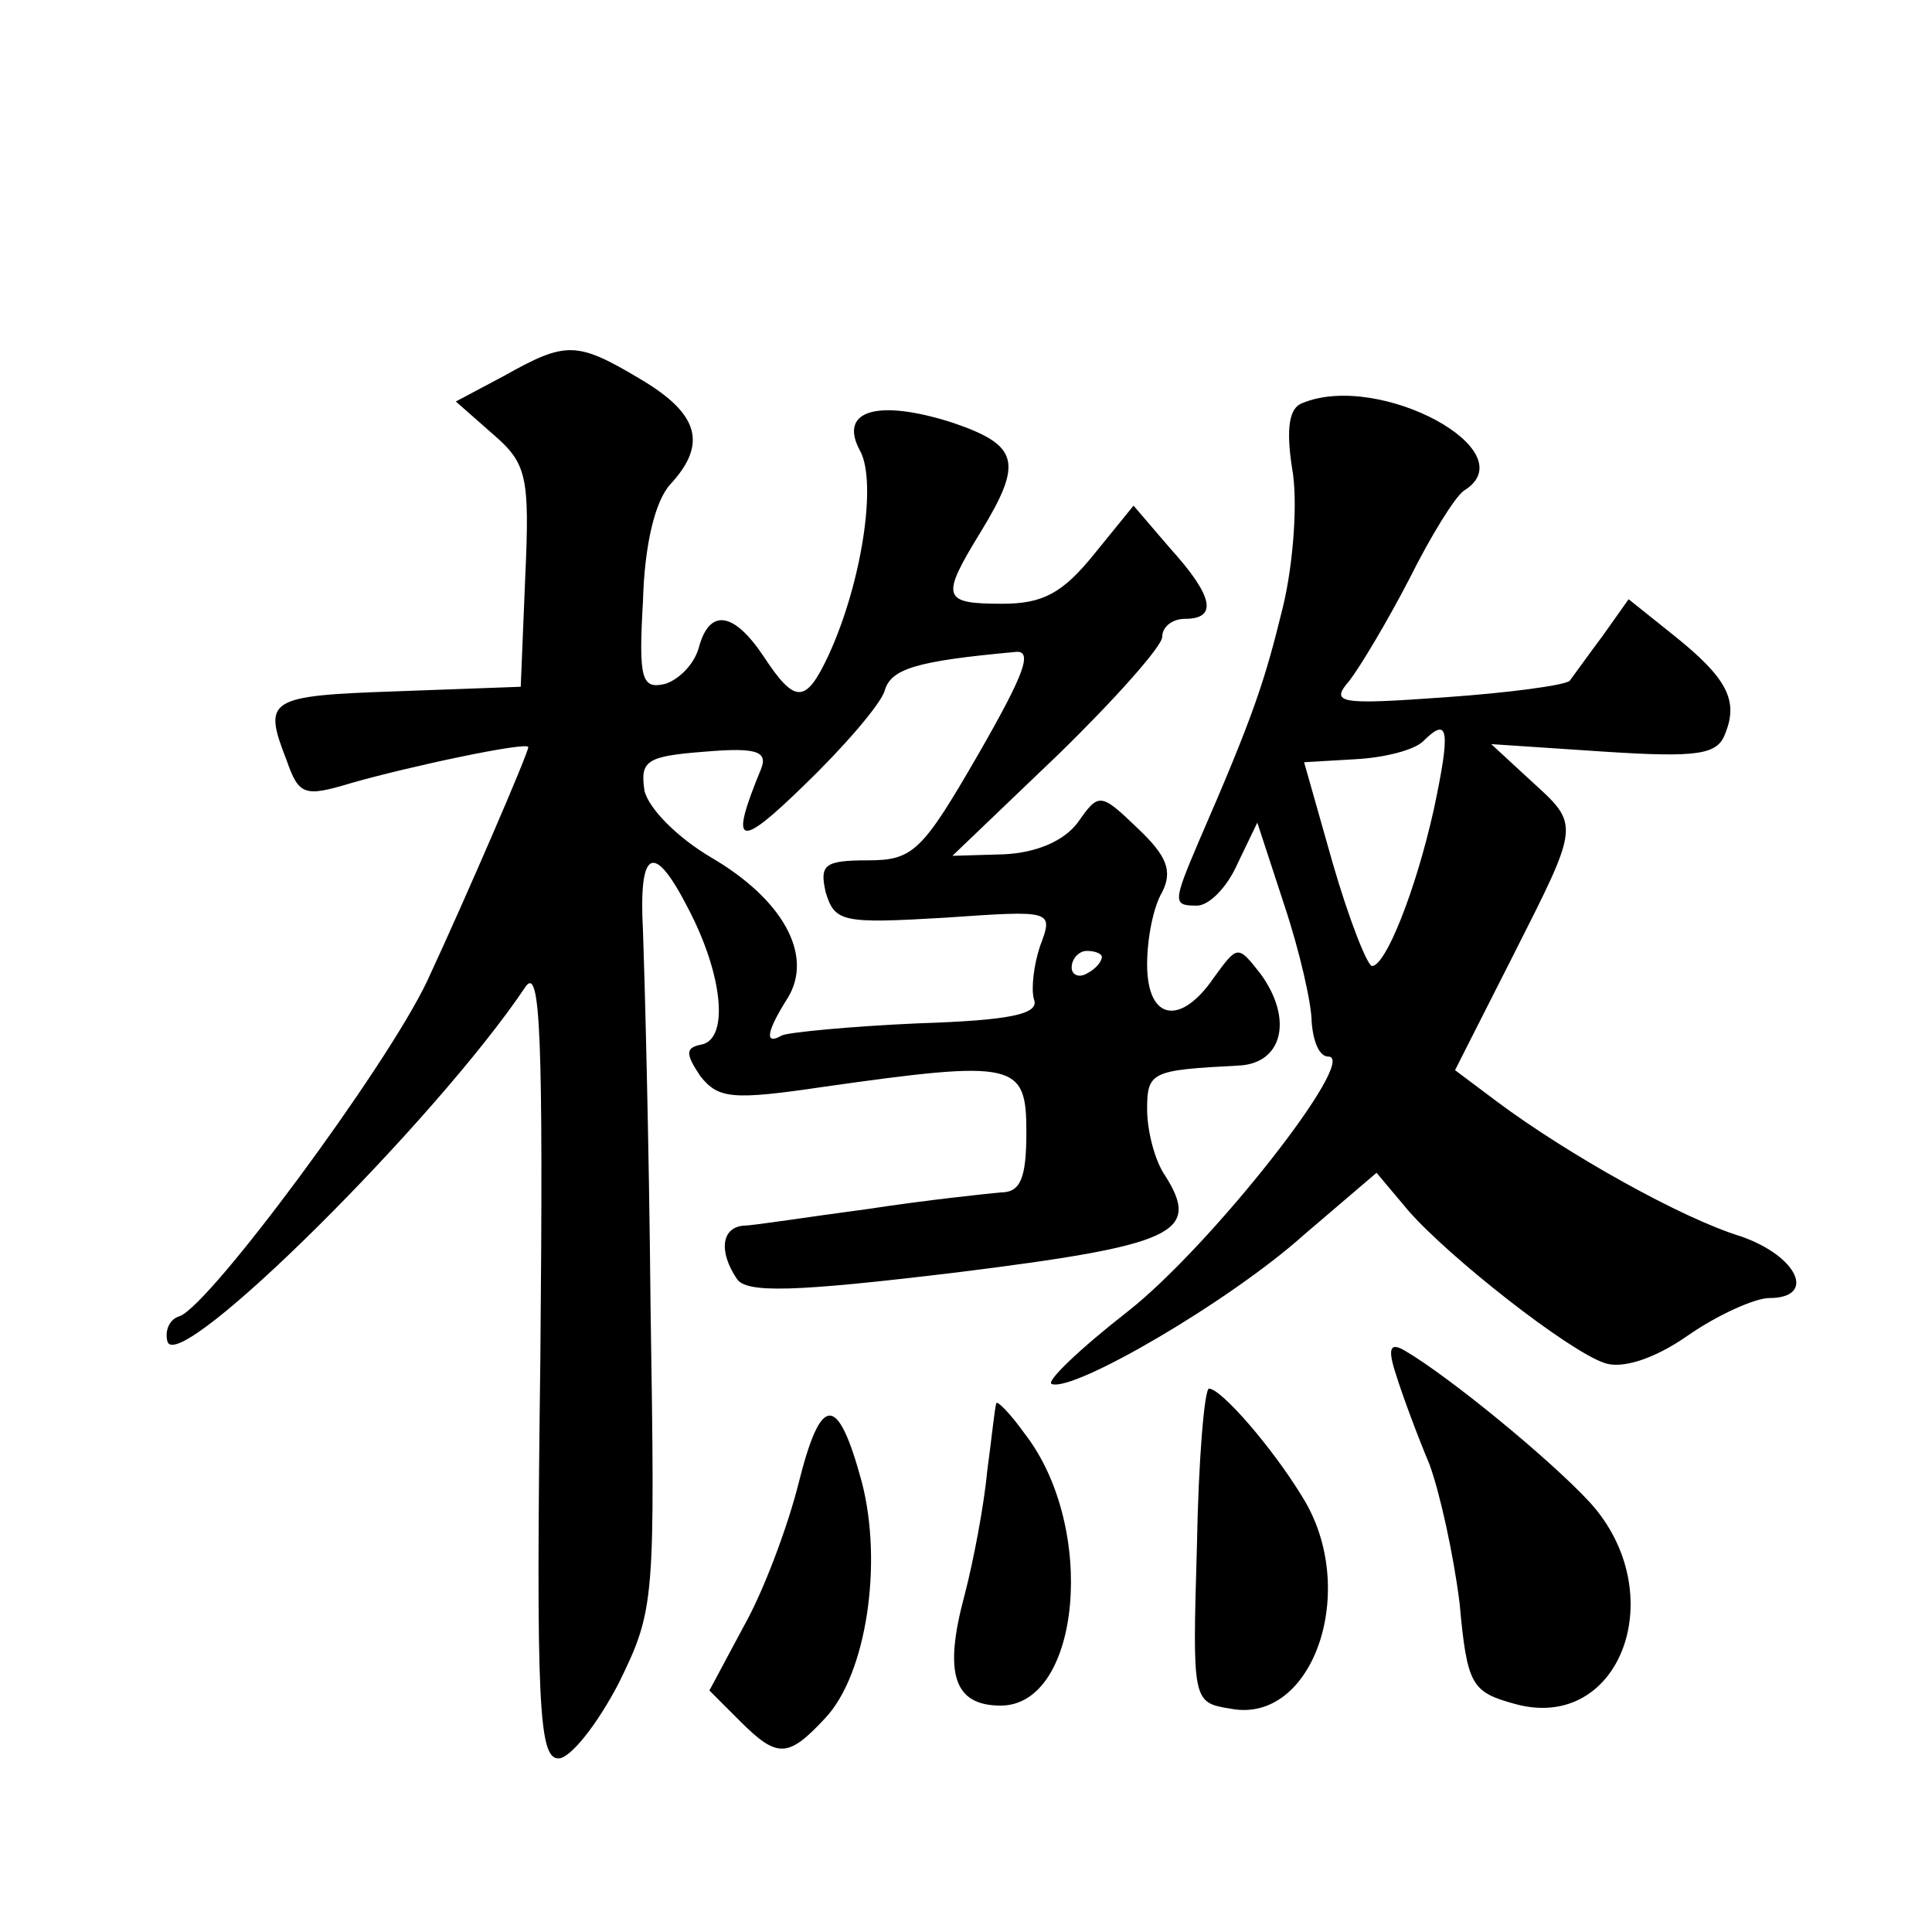
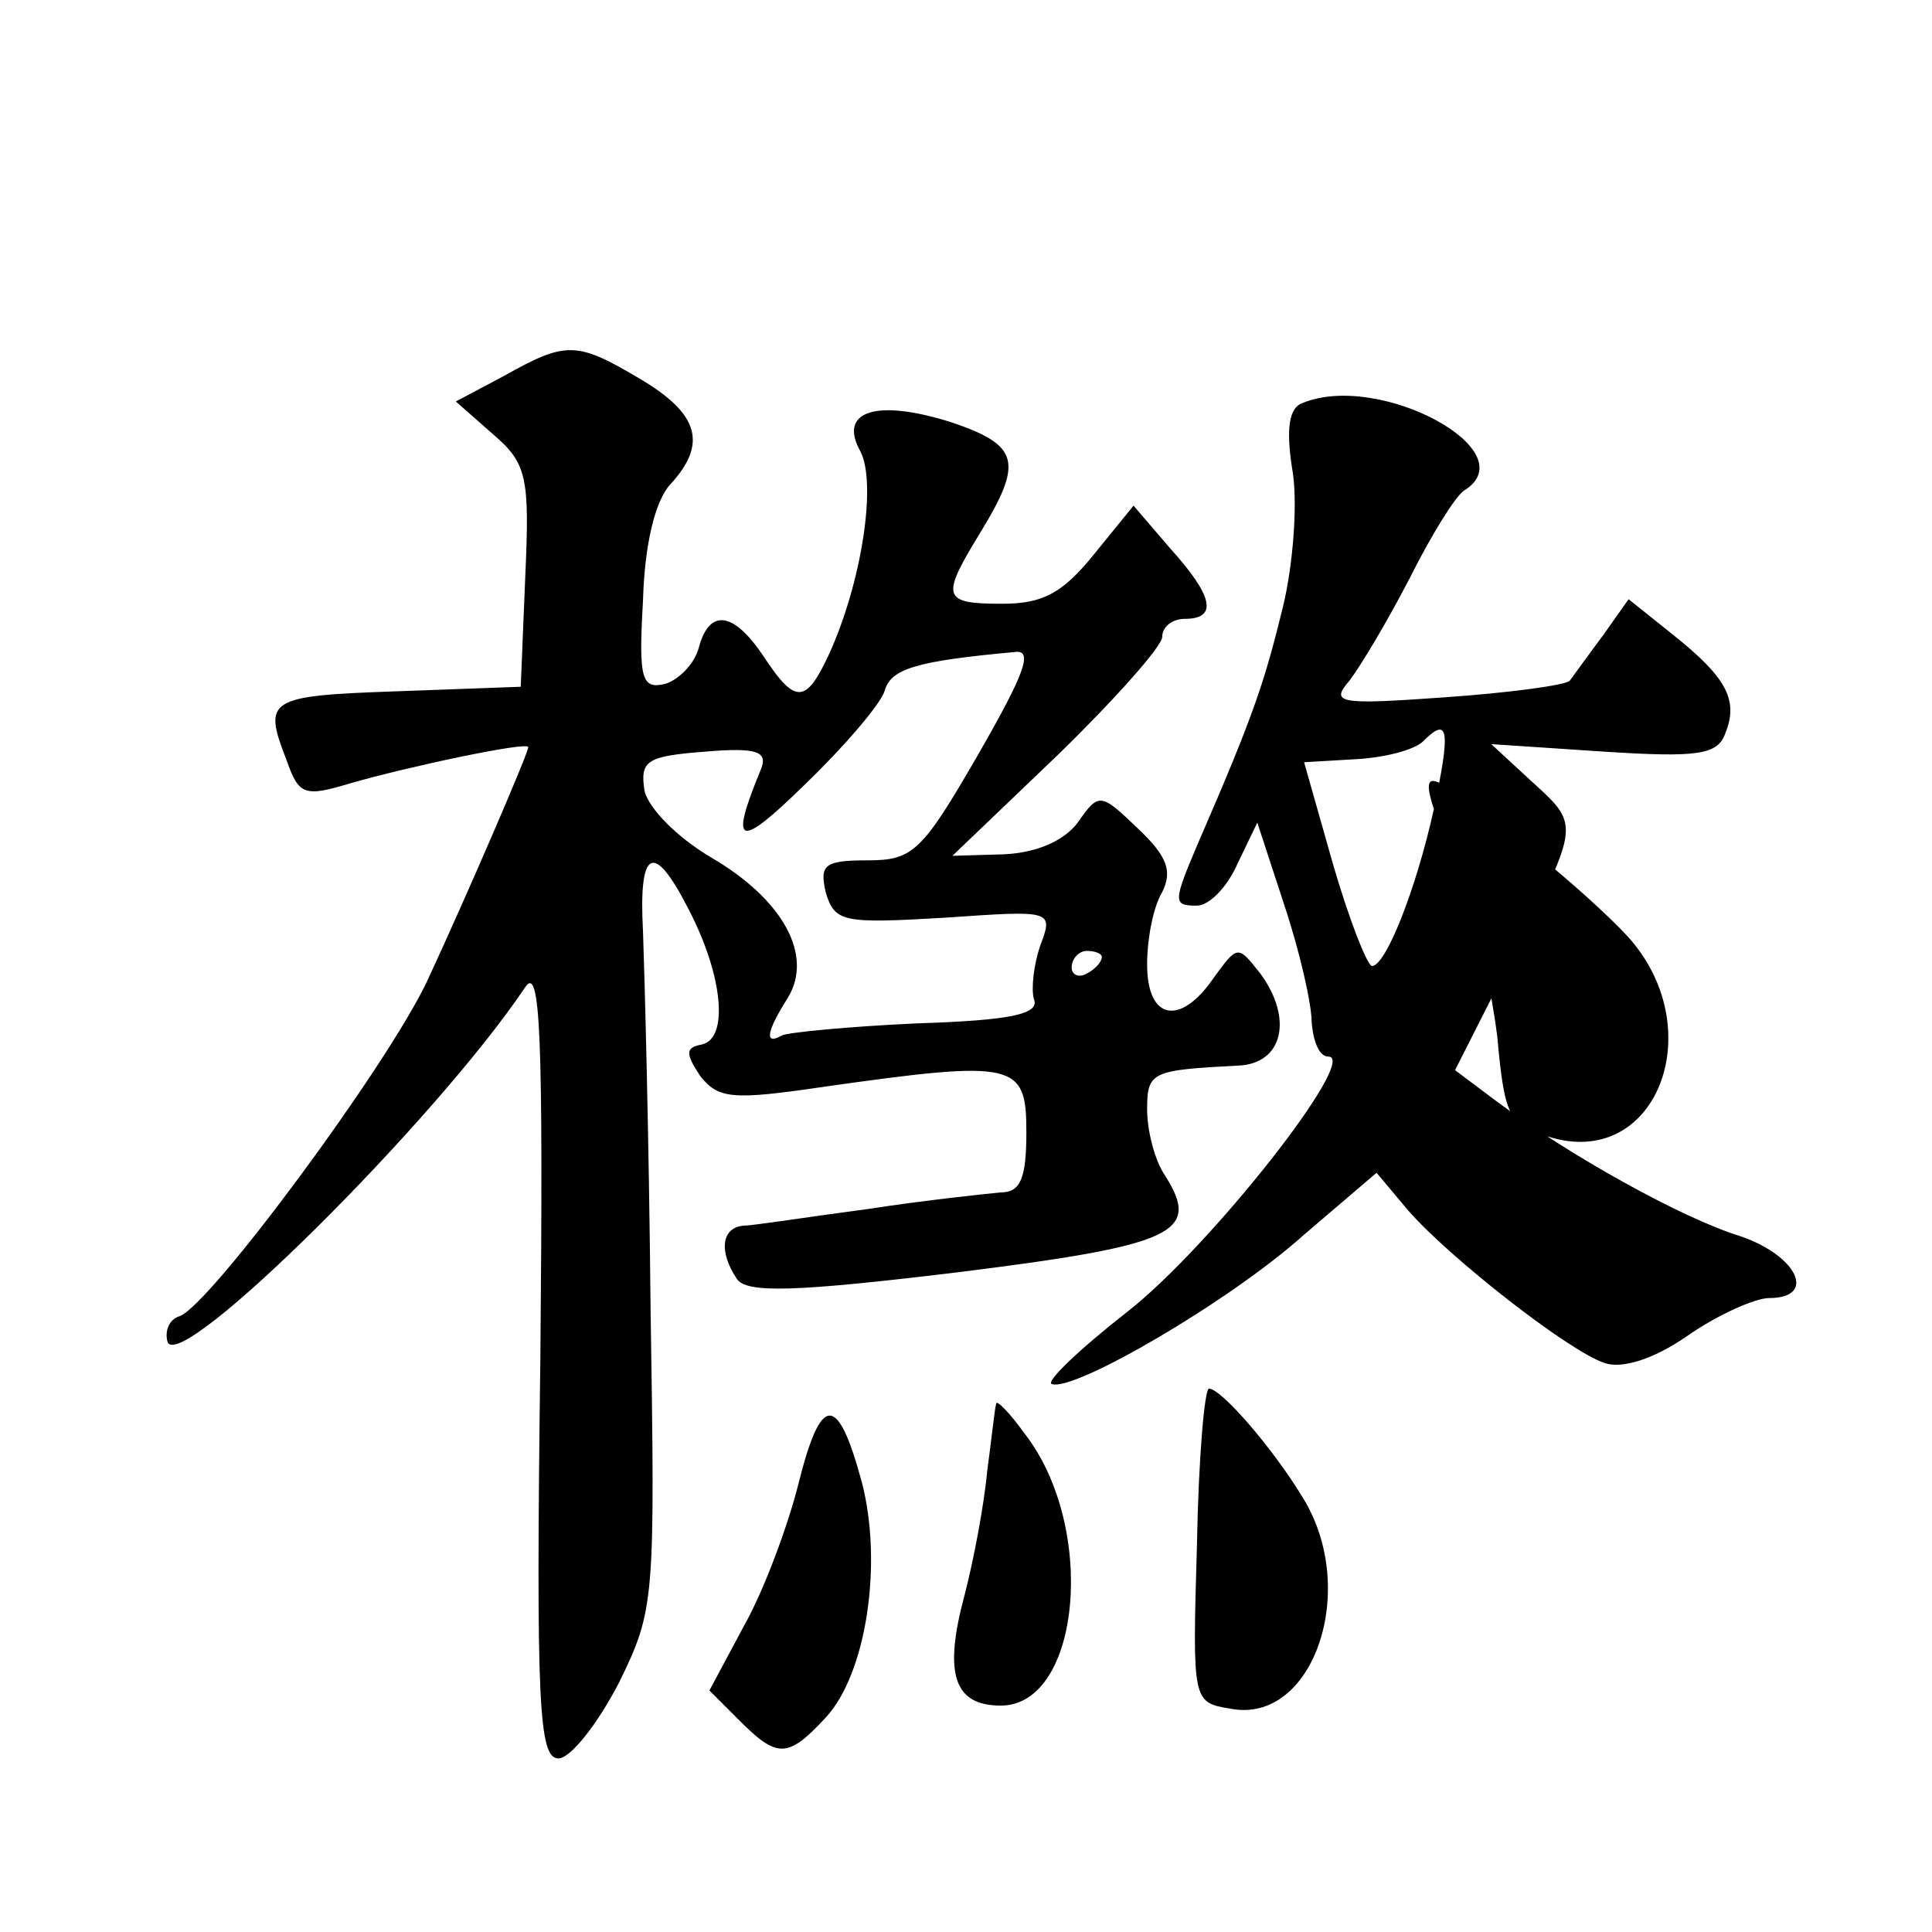
<svg xmlns="http://www.w3.org/2000/svg" version="1.0" width="128pt" height="128pt" viewBox="0 0 128 128" preserveAspectRatio="xMidYMid meet">
  <g transform="translate(0,128) scale(0.1,-0.1)" fill="#0" stroke="none">
-     <path d="M334 1031 l-32 -17 25 -22 c22 -19 24 -28 21 -94 l-3 -73 -82 -3 c-86 -3 -89 -5 -73 -46 8 -23 12 -24 42 -15 38 11 118 28 118 24 0 -4 -41 -99 -67 -155 -27 -57 -144 -215 -164 -222 -7 -2 -10 -10 -8 -17 8 -22 178 147 237 235 10 15 12 -31 10 -246 -3 -230 -1 -265 12 -265 8 0 26 23 40 50 24 49 24 54 21 250 -1 110 -4 221 -5 248 -3 55 7 60 30 15 23 -44 27 -86 9 -90 -11 -2 -11 -6 -1 -21 12 -15 21 -16 82 -7 127 18 134 16 134 -30 0 -31 -4 -40 -17 -40 -10 -1 -49 -5 -88 -11 -38 -5 -76 -11 -82 -11 -15 -1 -17 -17 -5 -35 6 -10 38 -9 146 4 144 18 162 26 138 64 -7 10 -12 30 -12 44 0 25 3 26 60 29 30 1 37 31 15 61 -15 19 -15 19 -31 -3 -22 -32 -44 -28 -44 9 0 17 4 38 10 48 7 14 3 24 -16 42 -25 24 -26 24 -40 4 -9 -12 -27 -20 -49 -21 l-34 -1 70 67 c38 37 69 72 69 78 0 7 7 12 15 12 22 0 19 15 -10 47 l-24 28 -26 -32 c-21 -26 -34 -33 -61 -33 -40 0 -41 4 -14 48 28 46 25 57 -19 72 -50 16 -76 8 -61 -19 11 -21 1 -87 -21 -135 -15 -32 -22 -33 -43 -1 -20 30 -36 32 -43 6 -3 -11 -13 -21 -22 -24 -16 -4 -18 3 -15 55 1 37 8 66 18 77 25 27 19 47 -20 70 -42 25 -49 25 -90 2z m314 -251 c-37 -64 -43 -70 -73 -70 -29 0 -32 -3 -28 -21 6 -20 11 -21 79 -17 72 5 72 5 63 -19 -4 -12 -6 -28 -4 -35 4 -10 -16 -14 -77 -16 -45 -2 -86 -6 -90 -8 -12 -7 -10 3 4 25 17 28 -3 65 -51 93 -22 13 -41 32 -44 44 -3 20 1 23 40 26 35 3 42 0 37 -12 -21 -51 -15 -53 29 -10 26 25 50 53 53 62 4 15 21 20 86 26 13 2 7 -14 -24 -68z m82 -134 c0 -3 -4 -8 -10 -11 -5 -3 -10 -1 -10 4 0 6 5 11 10 11 6 0 10 -2 10 -4z M863 1013 c-9 -3 -11 -17 -7 -43 4 -21 1 -63 -6 -92 -12 -49 -19 -71 -56 -156 -17 -40 -17 -42 -1 -42 8 0 20 12 27 28 l13 27 18 -55 c10 -30 18 -65 18 -77 1 -13 5 -23 11 -23 21 0 -78 -126 -133 -169 -32 -25 -55 -47 -50 -48 15 -5 118 55 167 99 l48 41 21 -25 c27 -31 106 -93 130 -101 11 -4 32 2 55 18 20 14 45 25 54 25 32 0 19 28 -19 41 -39 12 -114 54 -161 89 l-28 21 38 75 c45 89 45 87 12 117 l-26 24 75 -5 c62 -4 75 -2 80 12 9 22 1 37 -34 65 l-30 24 -17 -24 c-9 -12 -19 -26 -22 -30 -3 -3 -40 -8 -83 -11 -70 -5 -76 -4 -63 11 7 9 25 39 40 68 14 28 30 54 36 58 42 26 -56 79 -107 58z m87 -269 c-12 -54 -32 -104 -41 -104 -3 0 -15 30 -26 68 l-19 67 34 2 c19 1 39 6 45 12 17 17 18 7 7 -45z M925 369 c4 -13 14 -40 22 -59 7 -19 16 -60 20 -92 5 -55 8 -59 37 -67 70 -19 104 74 49 134 -27 29 -93 83 -122 100 -10 6 -12 2 -6 -16z M793 256 c-3 -103 -3 -104 22 -108 55 -11 86 79 48 140 -20 33 -54 72 -62 72 -3 0 -7 -47 -8 -104z M529 297 c-7 -28 -23 -71 -36 -94 l-23 -43 20 -20 c25 -25 32 -25 57 2 27 29 38 102 24 156 -16 59 -27 59 -42 -1z M660 350 c-1 -3 -3 -23 -6 -45 -2 -22 -9 -59 -15 -82 -14 -52 -7 -73 24 -73 53 0 64 118 16 180 -10 14 -19 23 -19 20z" />
+     <path d="M334 1031 l-32 -17 25 -22 c22 -19 24 -28 21 -94 l-3 -73 -82 -3 c-86 -3 -89 -5 -73 -46 8 -23 12 -24 42 -15 38 11 118 28 118 24 0 -4 -41 -99 -67 -155 -27 -57 -144 -215 -164 -222 -7 -2 -10 -10 -8 -17 8 -22 178 147 237 235 10 15 12 -31 10 -246 -3 -230 -1 -265 12 -265 8 0 26 23 40 50 24 49 24 54 21 250 -1 110 -4 221 -5 248 -3 55 7 60 30 15 23 -44 27 -86 9 -90 -11 -2 -11 -6 -1 -21 12 -15 21 -16 82 -7 127 18 134 16 134 -30 0 -31 -4 -40 -17 -40 -10 -1 -49 -5 -88 -11 -38 -5 -76 -11 -82 -11 -15 -1 -17 -17 -5 -35 6 -10 38 -9 146 4 144 18 162 26 138 64 -7 10 -12 30 -12 44 0 25 3 26 60 29 30 1 37 31 15 61 -15 19 -15 19 -31 -3 -22 -32 -44 -28 -44 9 0 17 4 38 10 48 7 14 3 24 -16 42 -25 24 -26 24 -40 4 -9 -12 -27 -20 -49 -21 l-34 -1 70 67 c38 37 69 72 69 78 0 7 7 12 15 12 22 0 19 15 -10 47 l-24 28 -26 -32 c-21 -26 -34 -33 -61 -33 -40 0 -41 4 -14 48 28 46 25 57 -19 72 -50 16 -76 8 -61 -19 11 -21 1 -87 -21 -135 -15 -32 -22 -33 -43 -1 -20 30 -36 32 -43 6 -3 -11 -13 -21 -22 -24 -16 -4 -18 3 -15 55 1 37 8 66 18 77 25 27 19 47 -20 70 -42 25 -49 25 -90 2z m314 -251 c-37 -64 -43 -70 -73 -70 -29 0 -32 -3 -28 -21 6 -20 11 -21 79 -17 72 5 72 5 63 -19 -4 -12 -6 -28 -4 -35 4 -10 -16 -14 -77 -16 -45 -2 -86 -6 -90 -8 -12 -7 -10 3 4 25 17 28 -3 65 -51 93 -22 13 -41 32 -44 44 -3 20 1 23 40 26 35 3 42 0 37 -12 -21 -51 -15 -53 29 -10 26 25 50 53 53 62 4 15 21 20 86 26 13 2 7 -14 -24 -68z m82 -134 c0 -3 -4 -8 -10 -11 -5 -3 -10 -1 -10 4 0 6 5 11 10 11 6 0 10 -2 10 -4z M863 1013 c-9 -3 -11 -17 -7 -43 4 -21 1 -63 -6 -92 -12 -49 -19 -71 -56 -156 -17 -40 -17 -42 -1 -42 8 0 20 12 27 28 l13 27 18 -55 c10 -30 18 -65 18 -77 1 -13 5 -23 11 -23 21 0 -78 -126 -133 -169 -32 -25 -55 -47 -50 -48 15 -5 118 55 167 99 l48 41 21 -25 c27 -31 106 -93 130 -101 11 -4 32 2 55 18 20 14 45 25 54 25 32 0 19 28 -19 41 -39 12 -114 54 -161 89 l-28 21 38 75 c45 89 45 87 12 117 l-26 24 75 -5 c62 -4 75 -2 80 12 9 22 1 37 -34 65 l-30 24 -17 -24 c-9 -12 -19 -26 -22 -30 -3 -3 -40 -8 -83 -11 -70 -5 -76 -4 -63 11 7 9 25 39 40 68 14 28 30 54 36 58 42 26 -56 79 -107 58z m87 -269 c-12 -54 -32 -104 -41 -104 -3 0 -15 30 -26 68 l-19 67 34 2 c19 1 39 6 45 12 17 17 18 7 7 -45z c4 -13 14 -40 22 -59 7 -19 16 -60 20 -92 5 -55 8 -59 37 -67 70 -19 104 74 49 134 -27 29 -93 83 -122 100 -10 6 -12 2 -6 -16z M793 256 c-3 -103 -3 -104 22 -108 55 -11 86 79 48 140 -20 33 -54 72 -62 72 -3 0 -7 -47 -8 -104z M529 297 c-7 -28 -23 -71 -36 -94 l-23 -43 20 -20 c25 -25 32 -25 57 2 27 29 38 102 24 156 -16 59 -27 59 -42 -1z M660 350 c-1 -3 -3 -23 -6 -45 -2 -22 -9 -59 -15 -82 -14 -52 -7 -73 24 -73 53 0 64 118 16 180 -10 14 -19 23 -19 20z" />
  </g>
</svg>